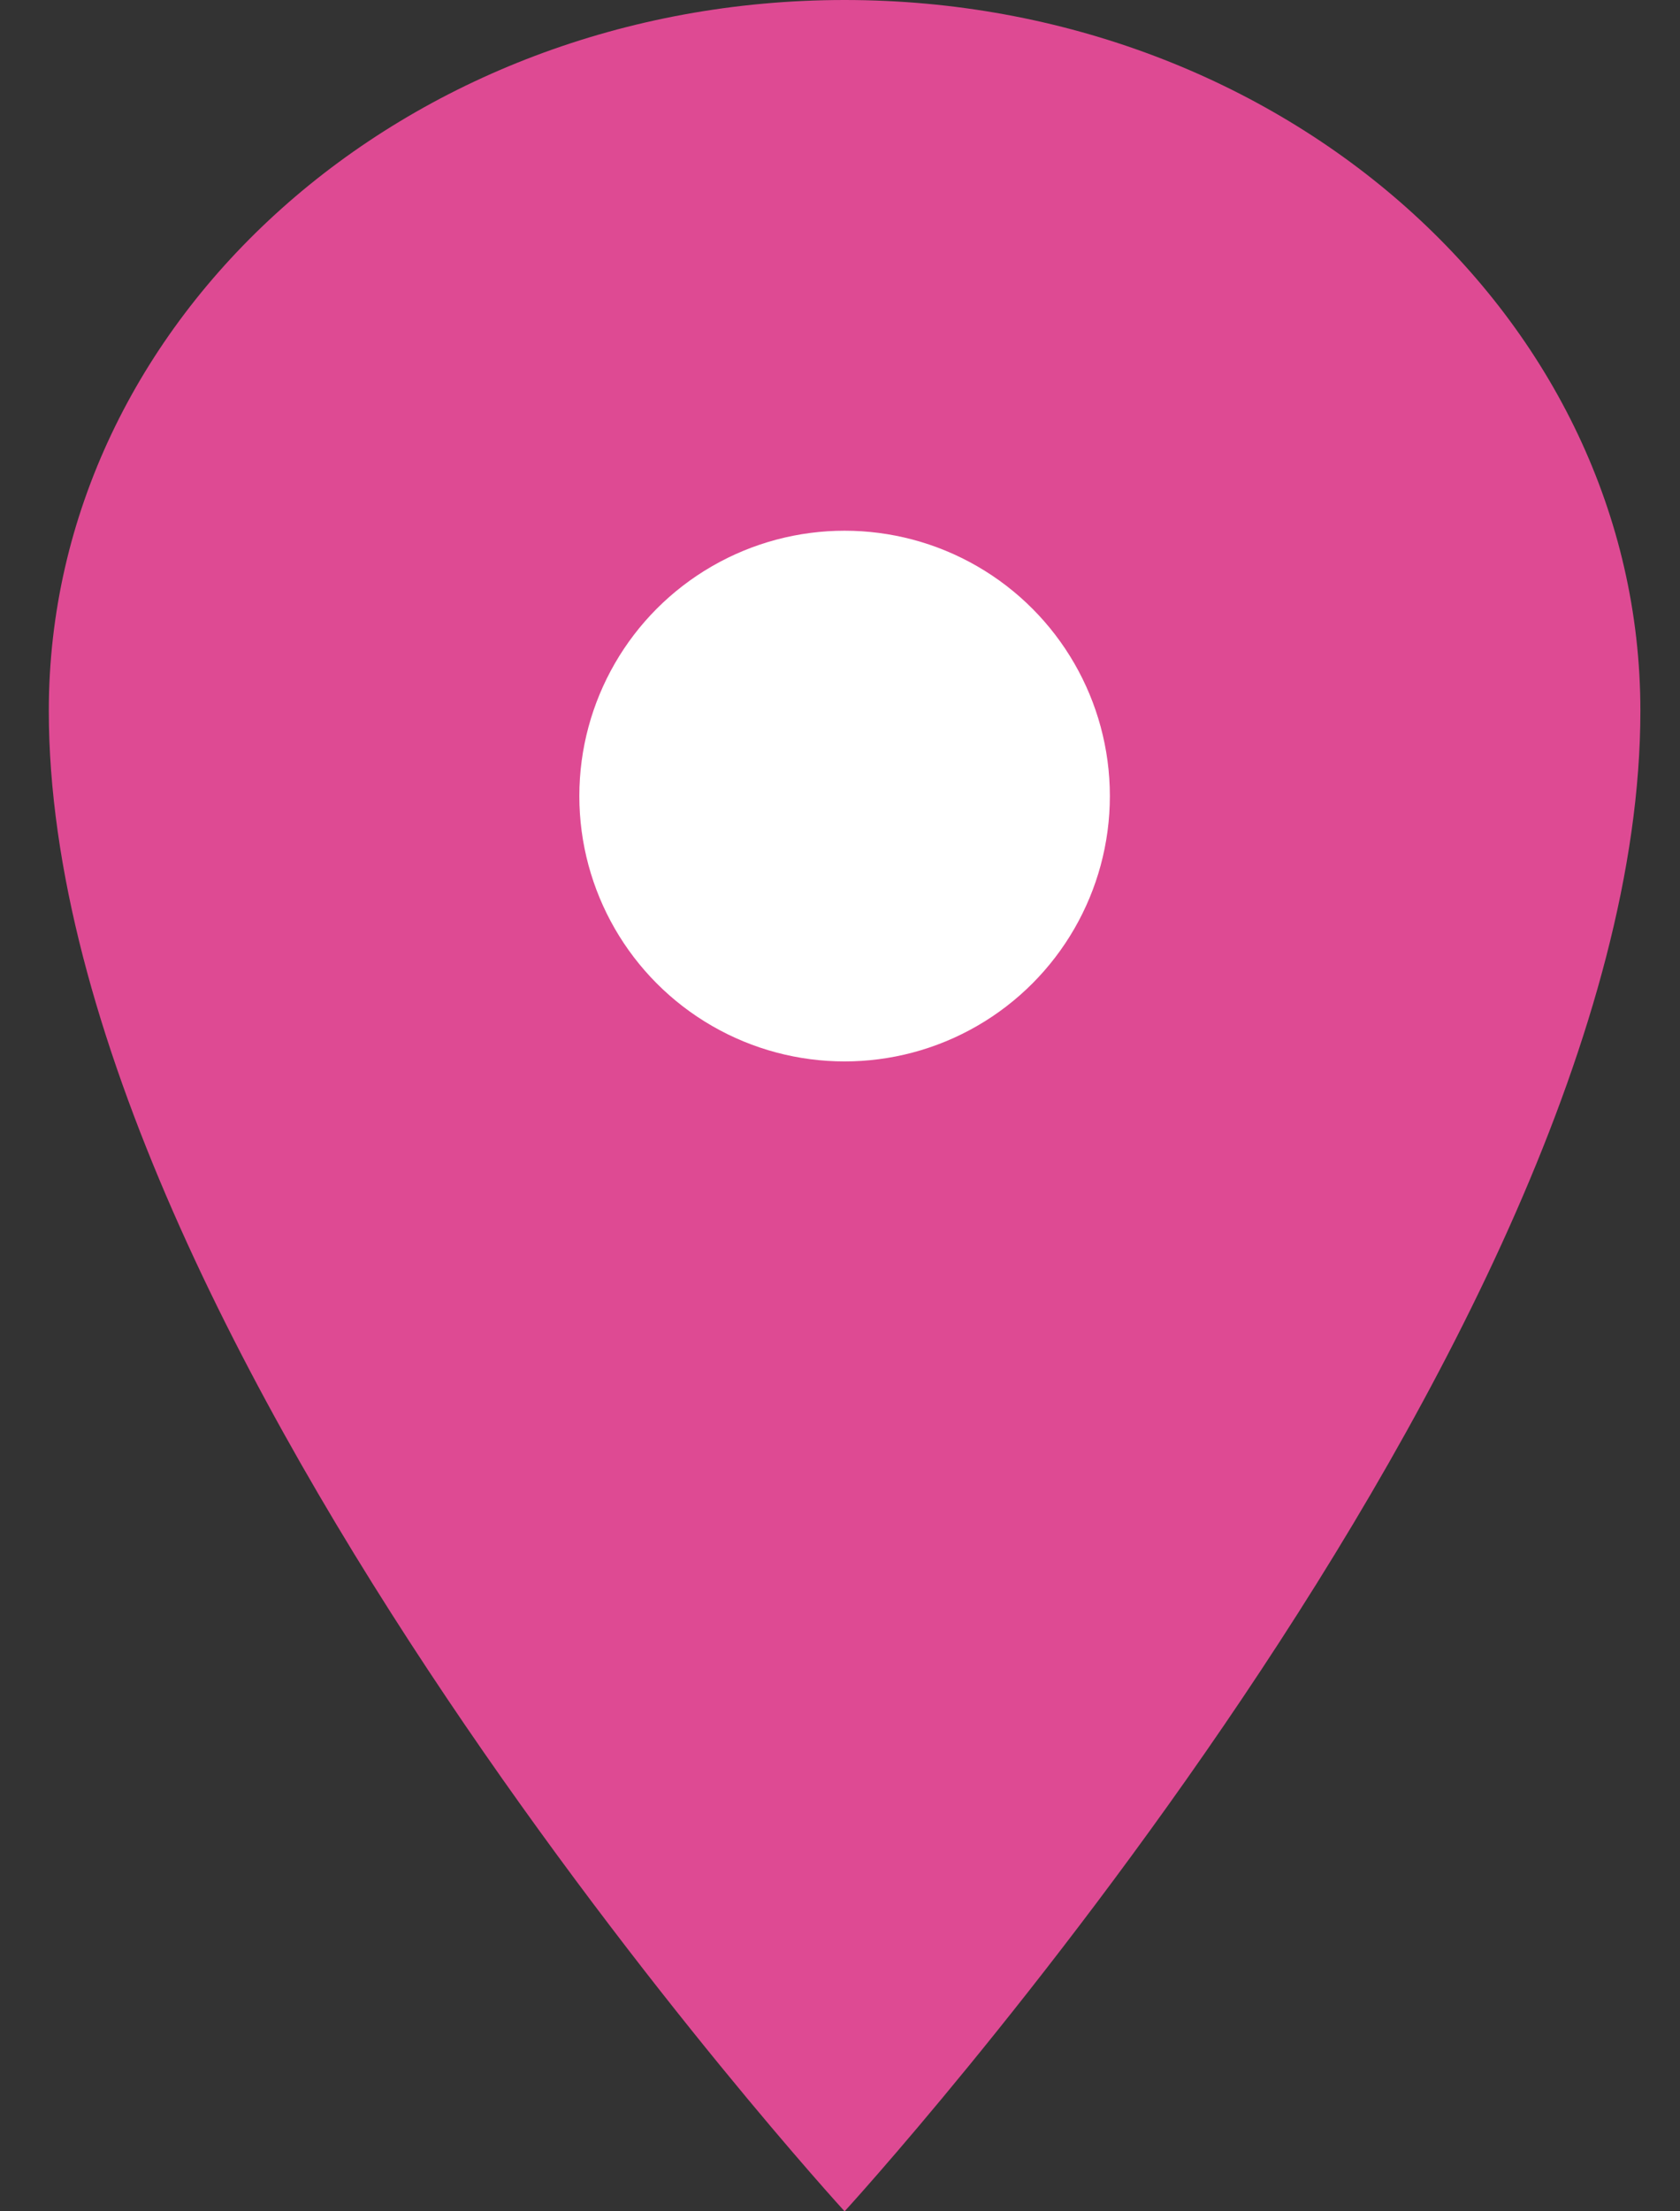
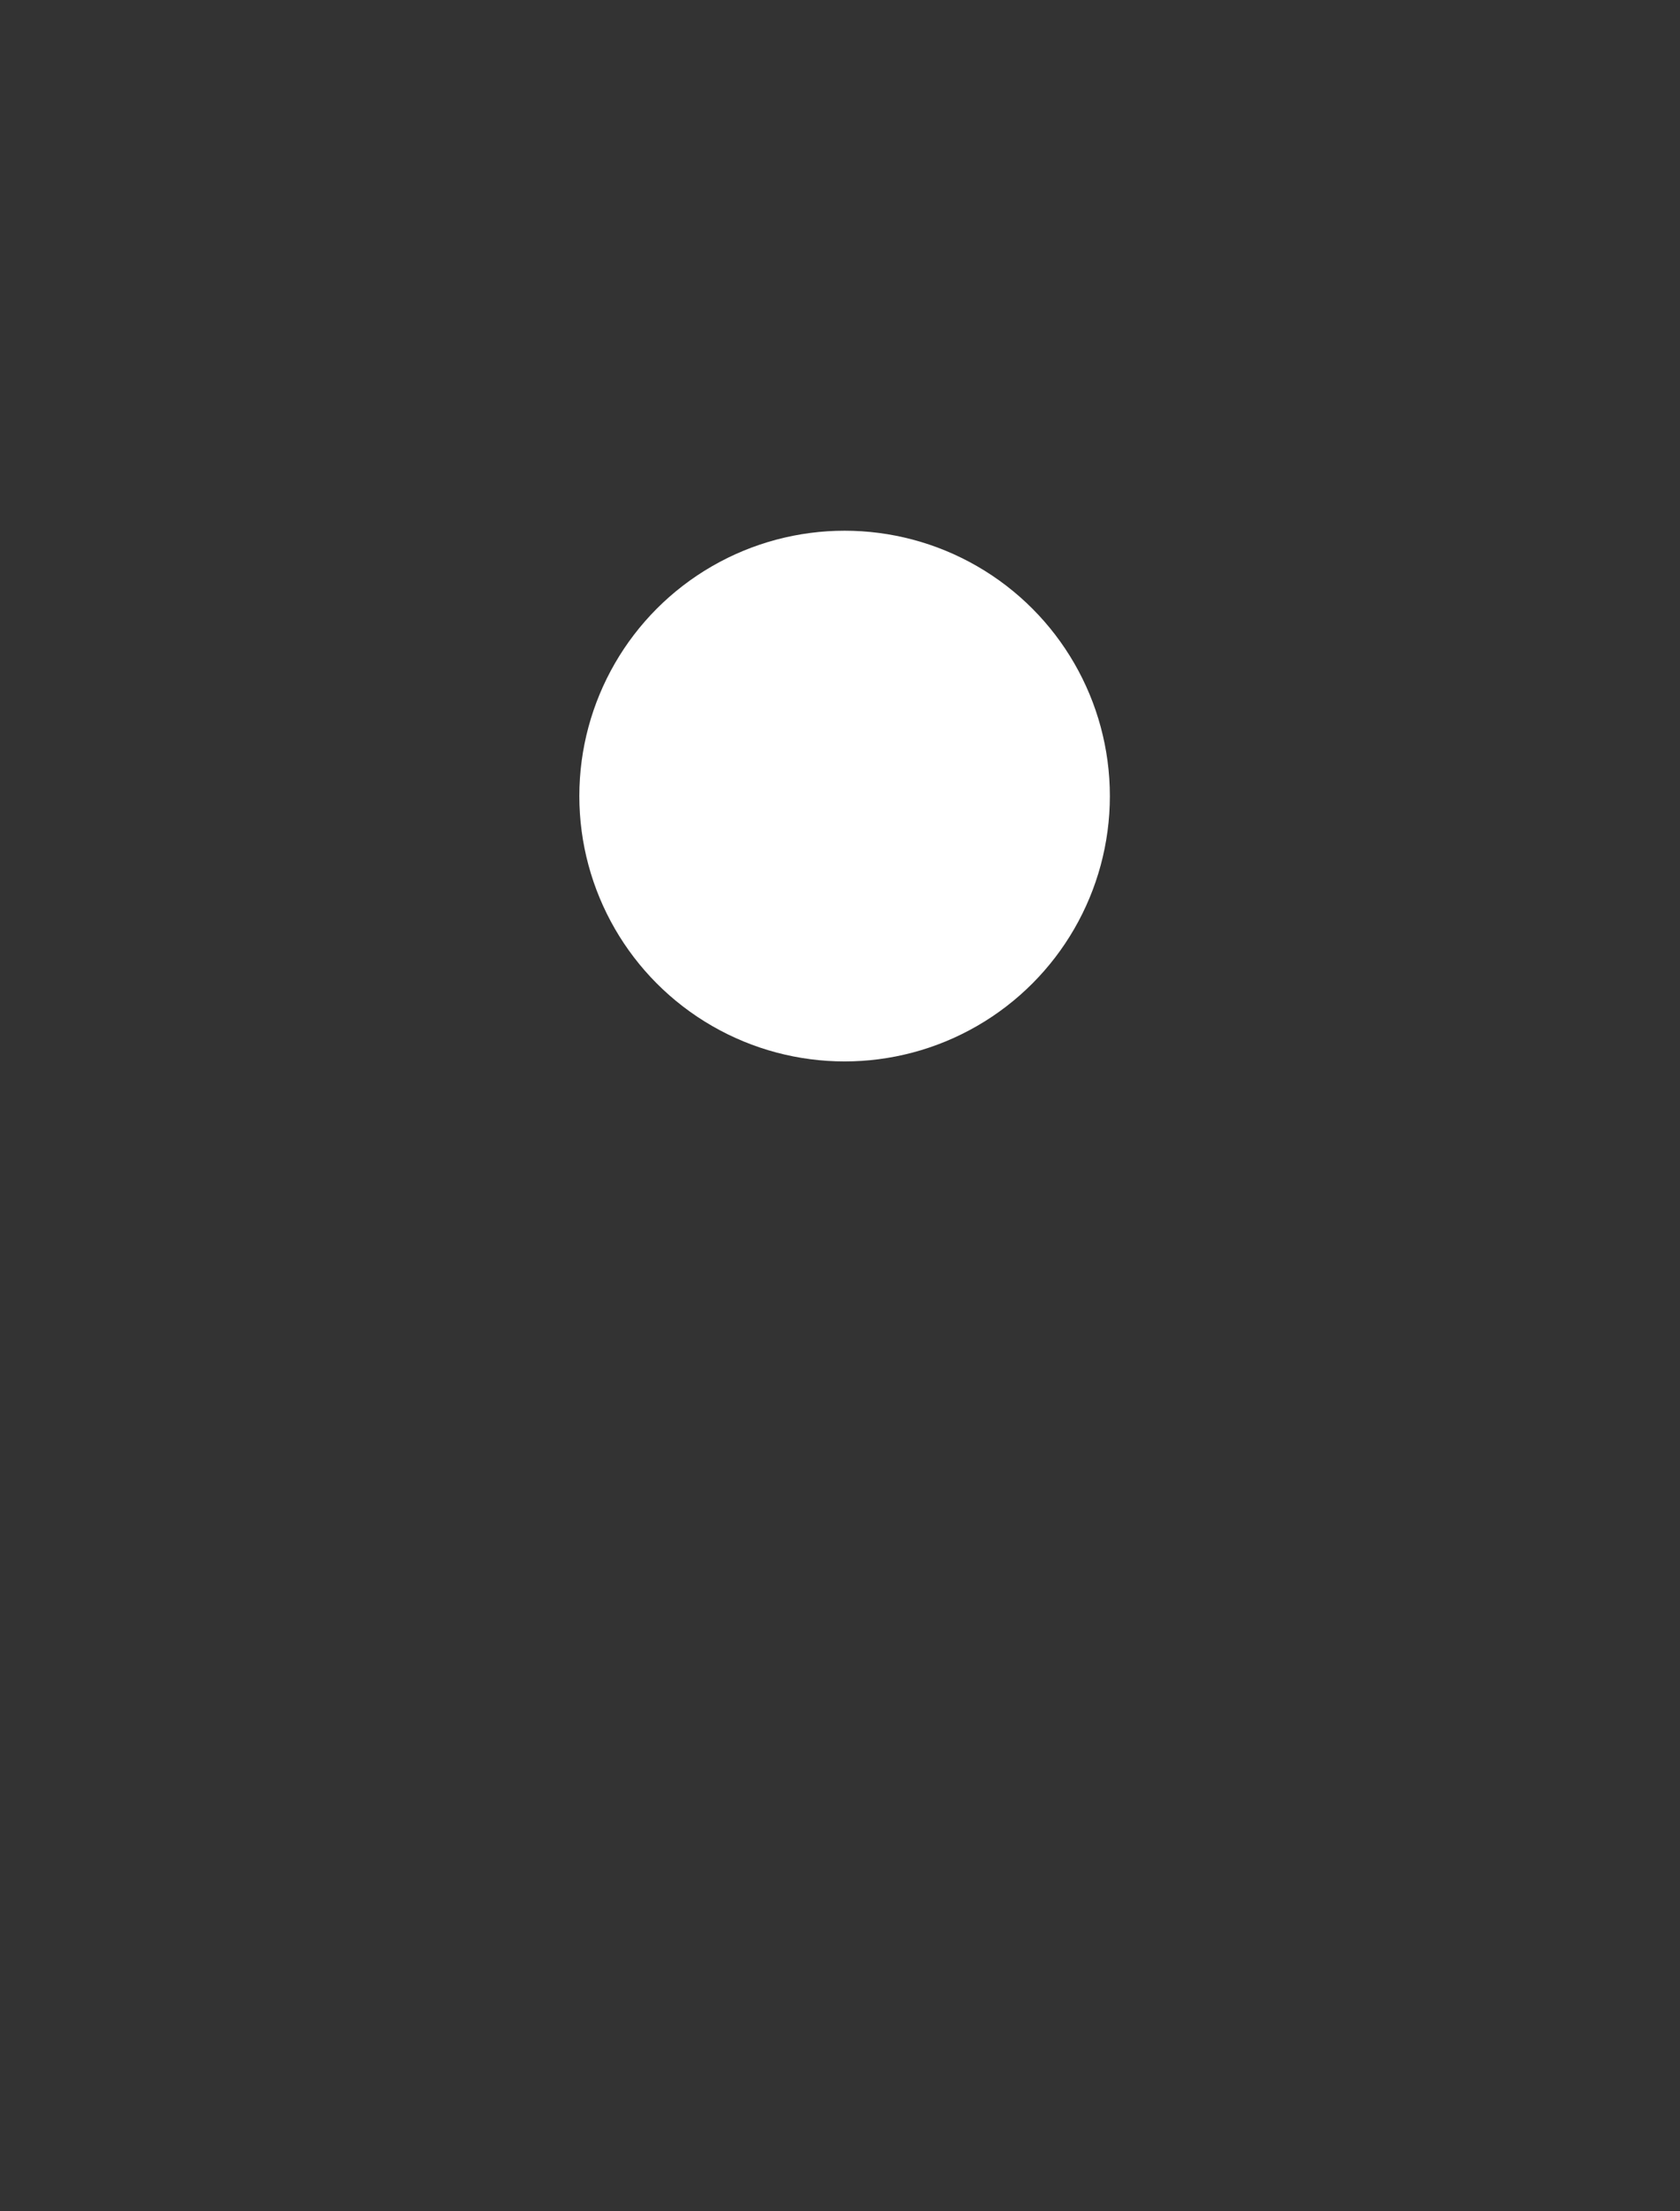
<svg xmlns="http://www.w3.org/2000/svg" width="19" height="25" viewBox="0 0 19 25" fill="none">
  <rect x="0" y="0" width="19" height="25" fill="#333333" stroke="none" />
-   <path d="M9.552 0C4.583 0 0.552 3.6 0.552 8.036C0.552 15.179 9.552 25 9.552 25C9.552 25 18.552 15.179 18.552 8.036C18.552 3.6 14.52 0 9.552 0Z" fill="#DE4A93" />
  <circle cx="9.552" cy="9" r="3" fill="white" />
</svg>